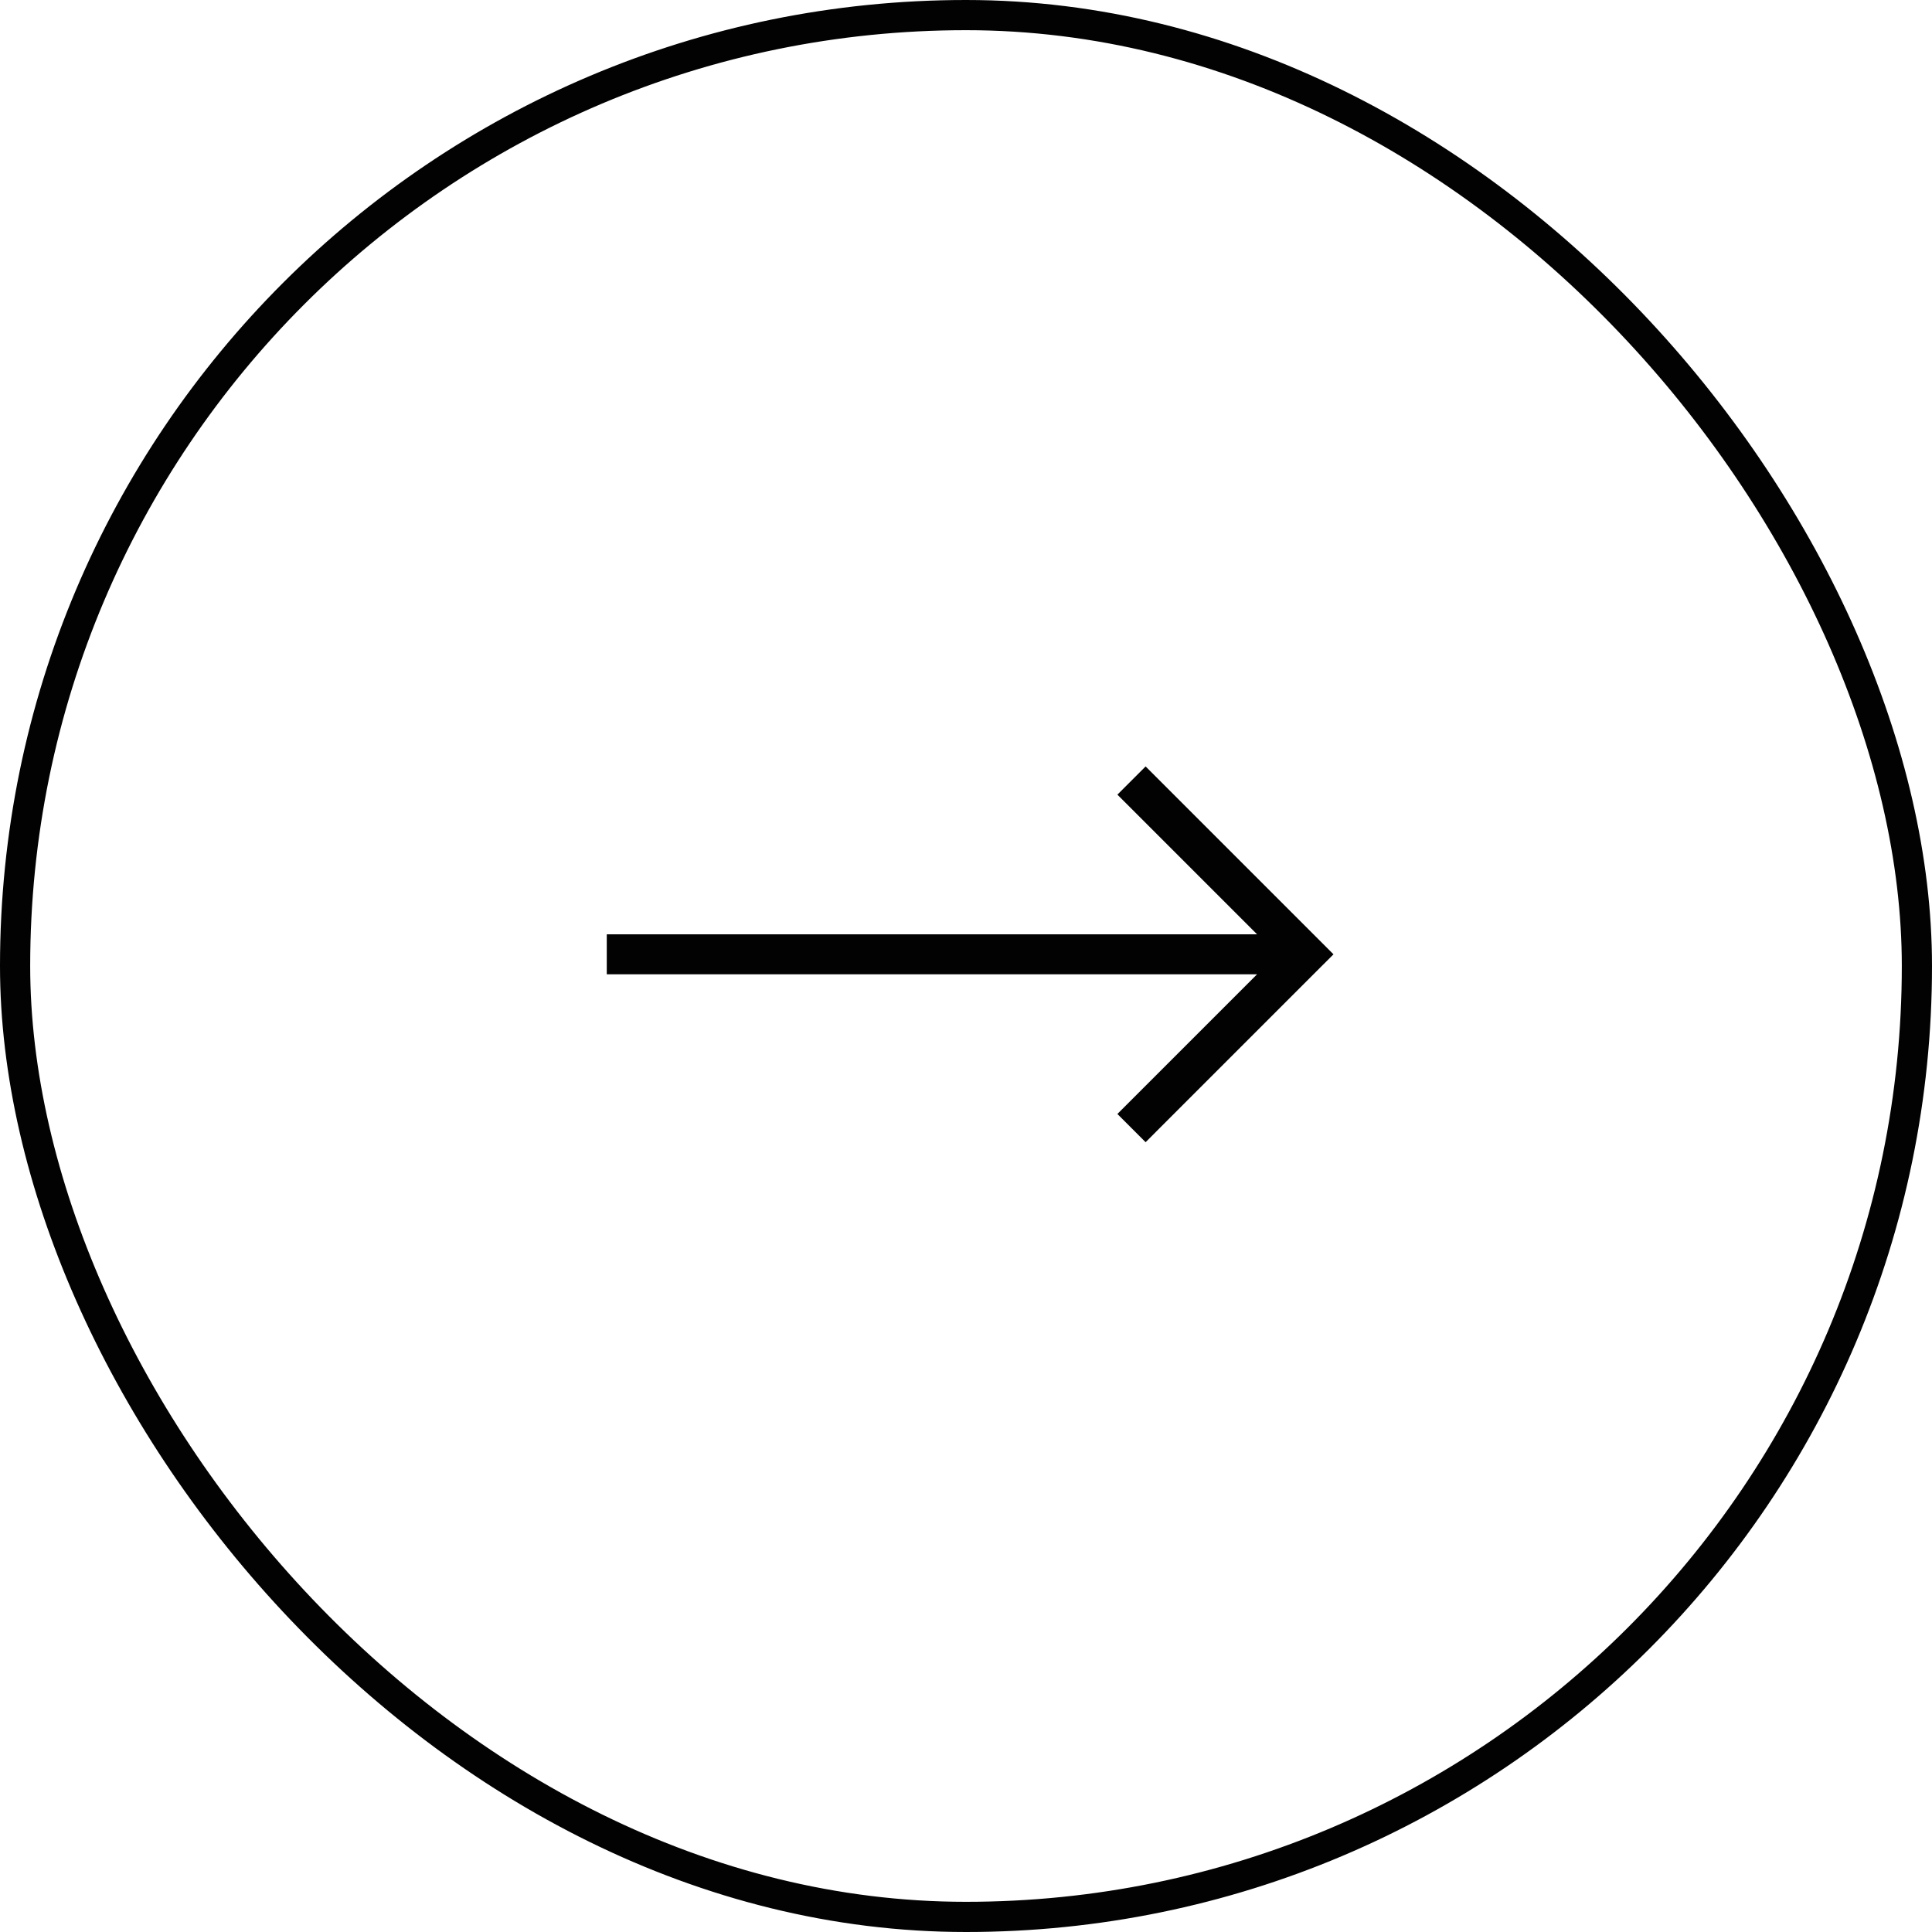
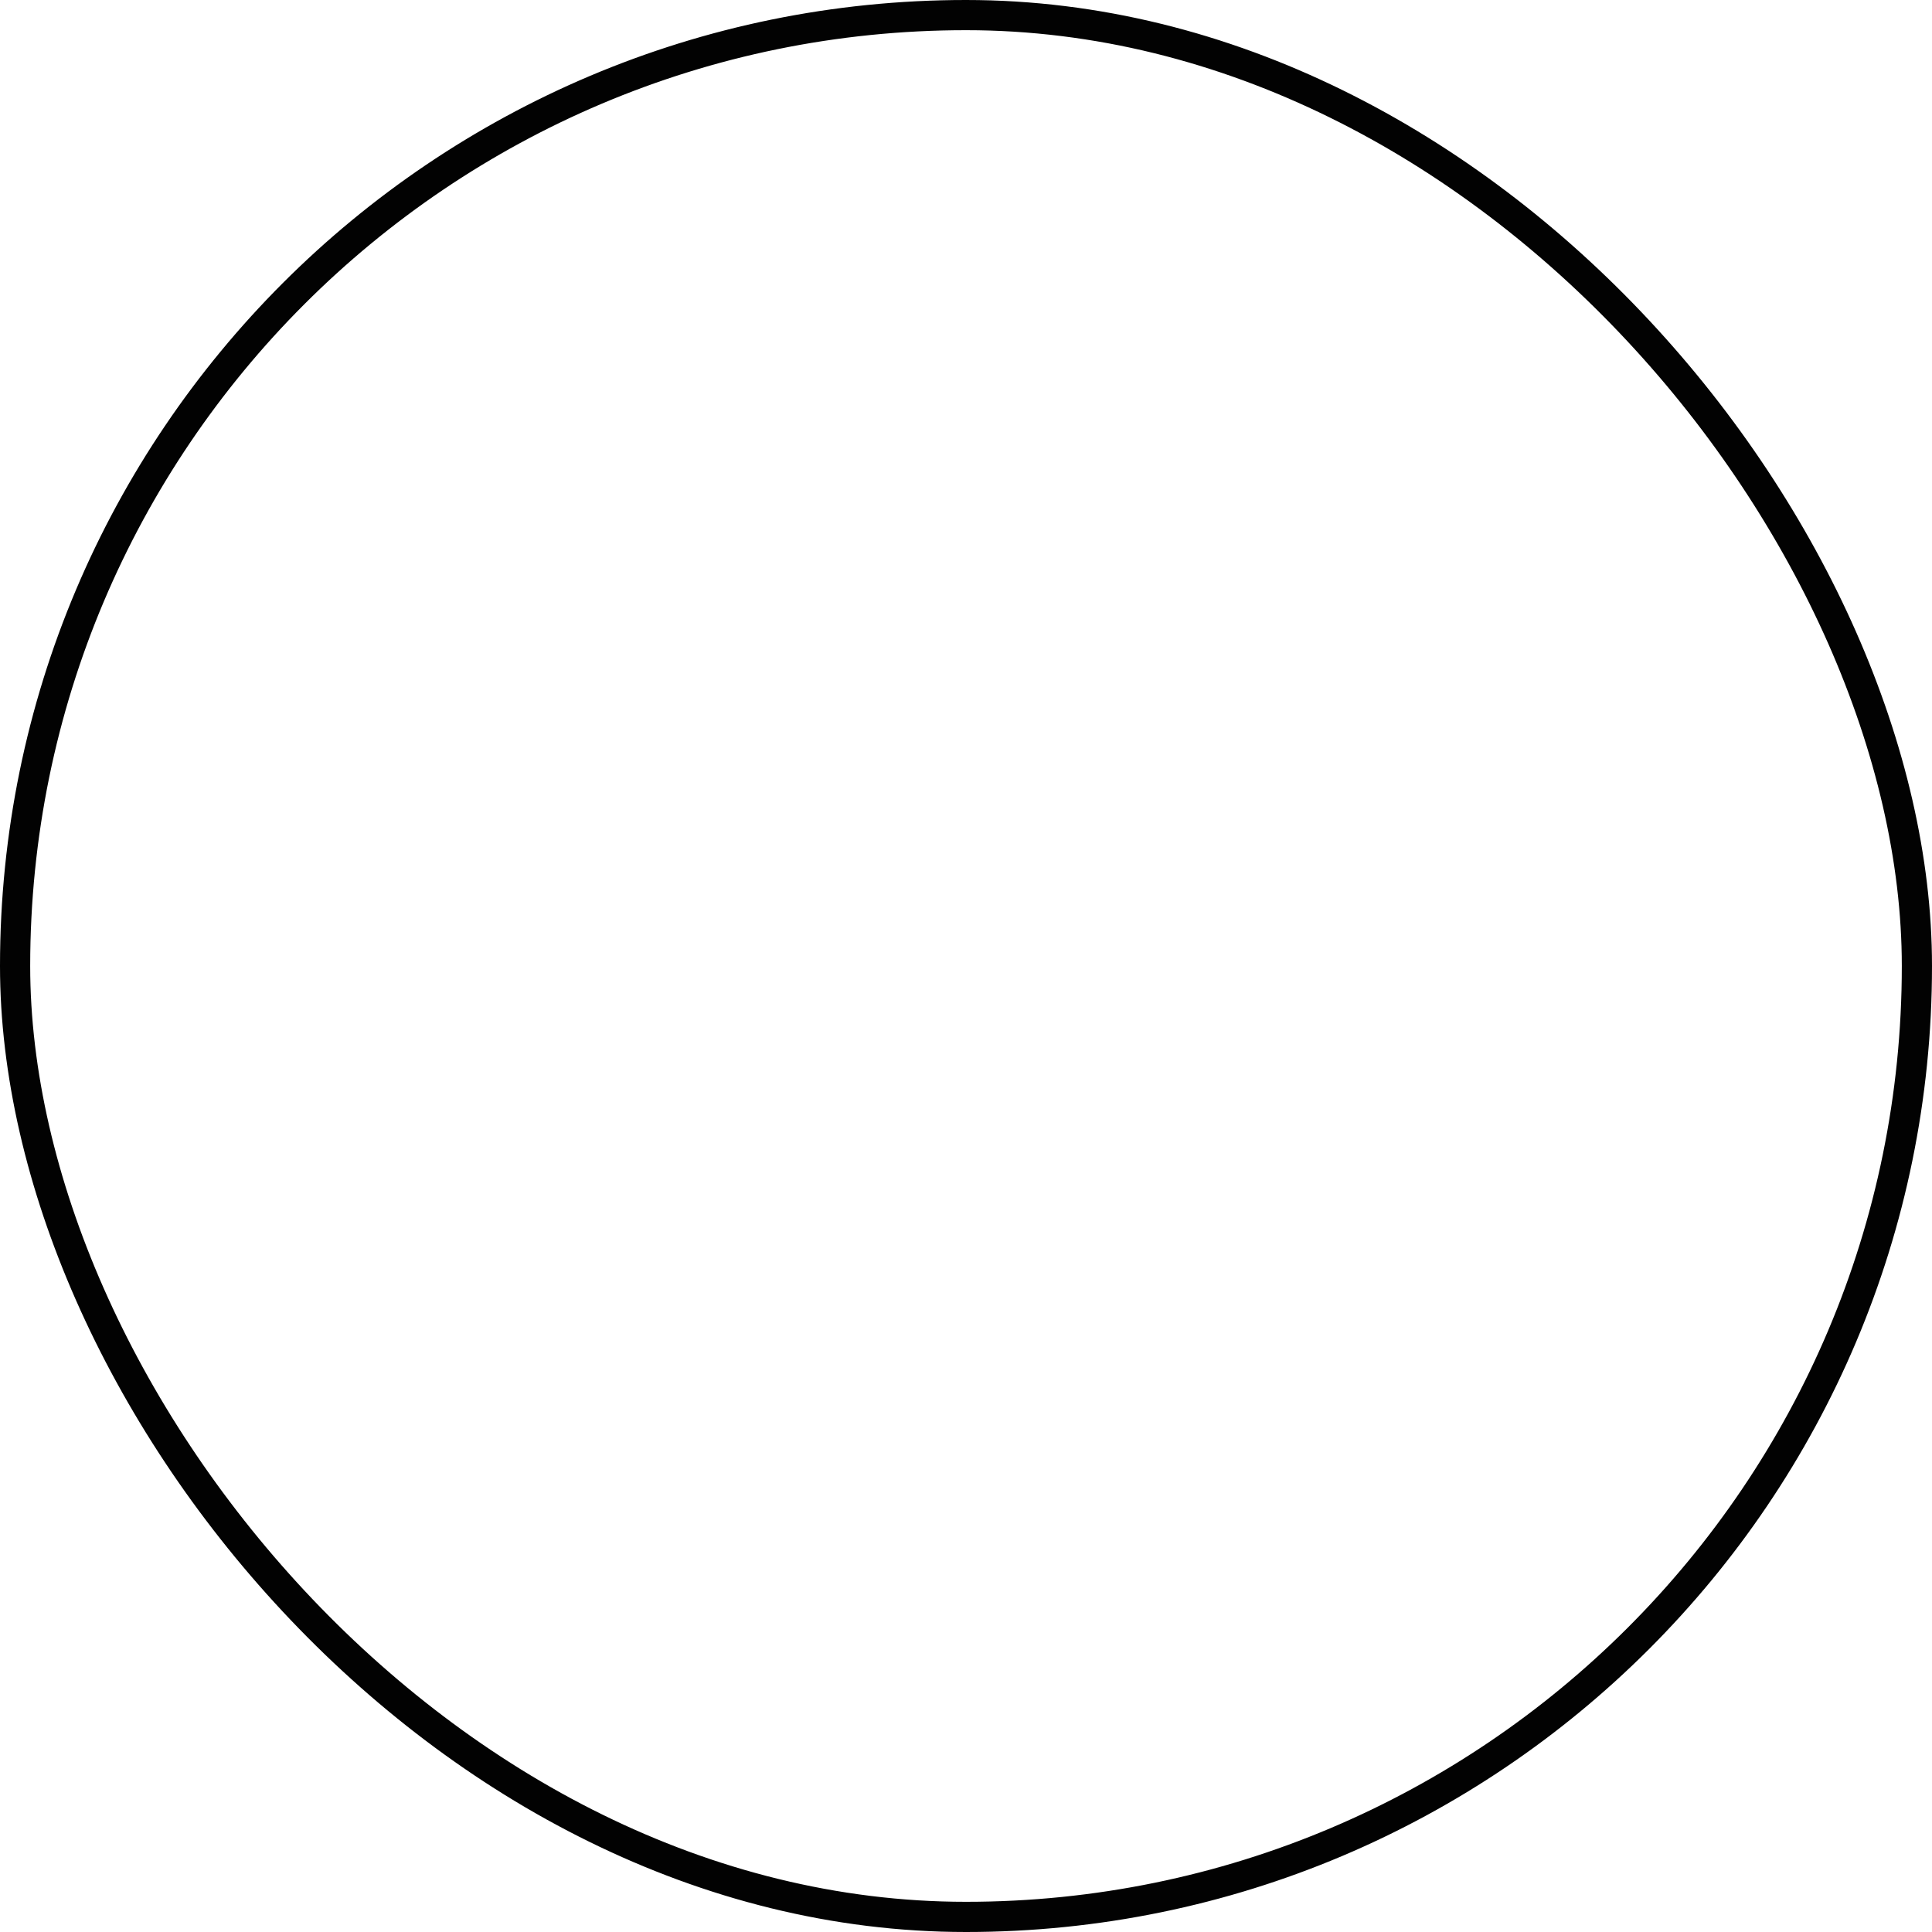
<svg xmlns="http://www.w3.org/2000/svg" width="64" height="64" viewBox="0 0 64 64" fill="none">
  <rect x="0.5" y="0.5" width="63" height="63" rx="31.5" stroke="#020202" />
-   <path fill-rule="evenodd" clip-rule="evenodd" d="M38.417 25.856L37.95 25.389L37.015 26.324L37.483 26.791L41.643 30.951H20.761H20.1V32.274H20.761H41.643L37.483 36.434L37.015 36.902L37.95 37.837L38.417 37.369L43.706 32.08L44.174 31.613L43.706 31.145L38.417 25.856Z" fill="#020202" />
</svg>